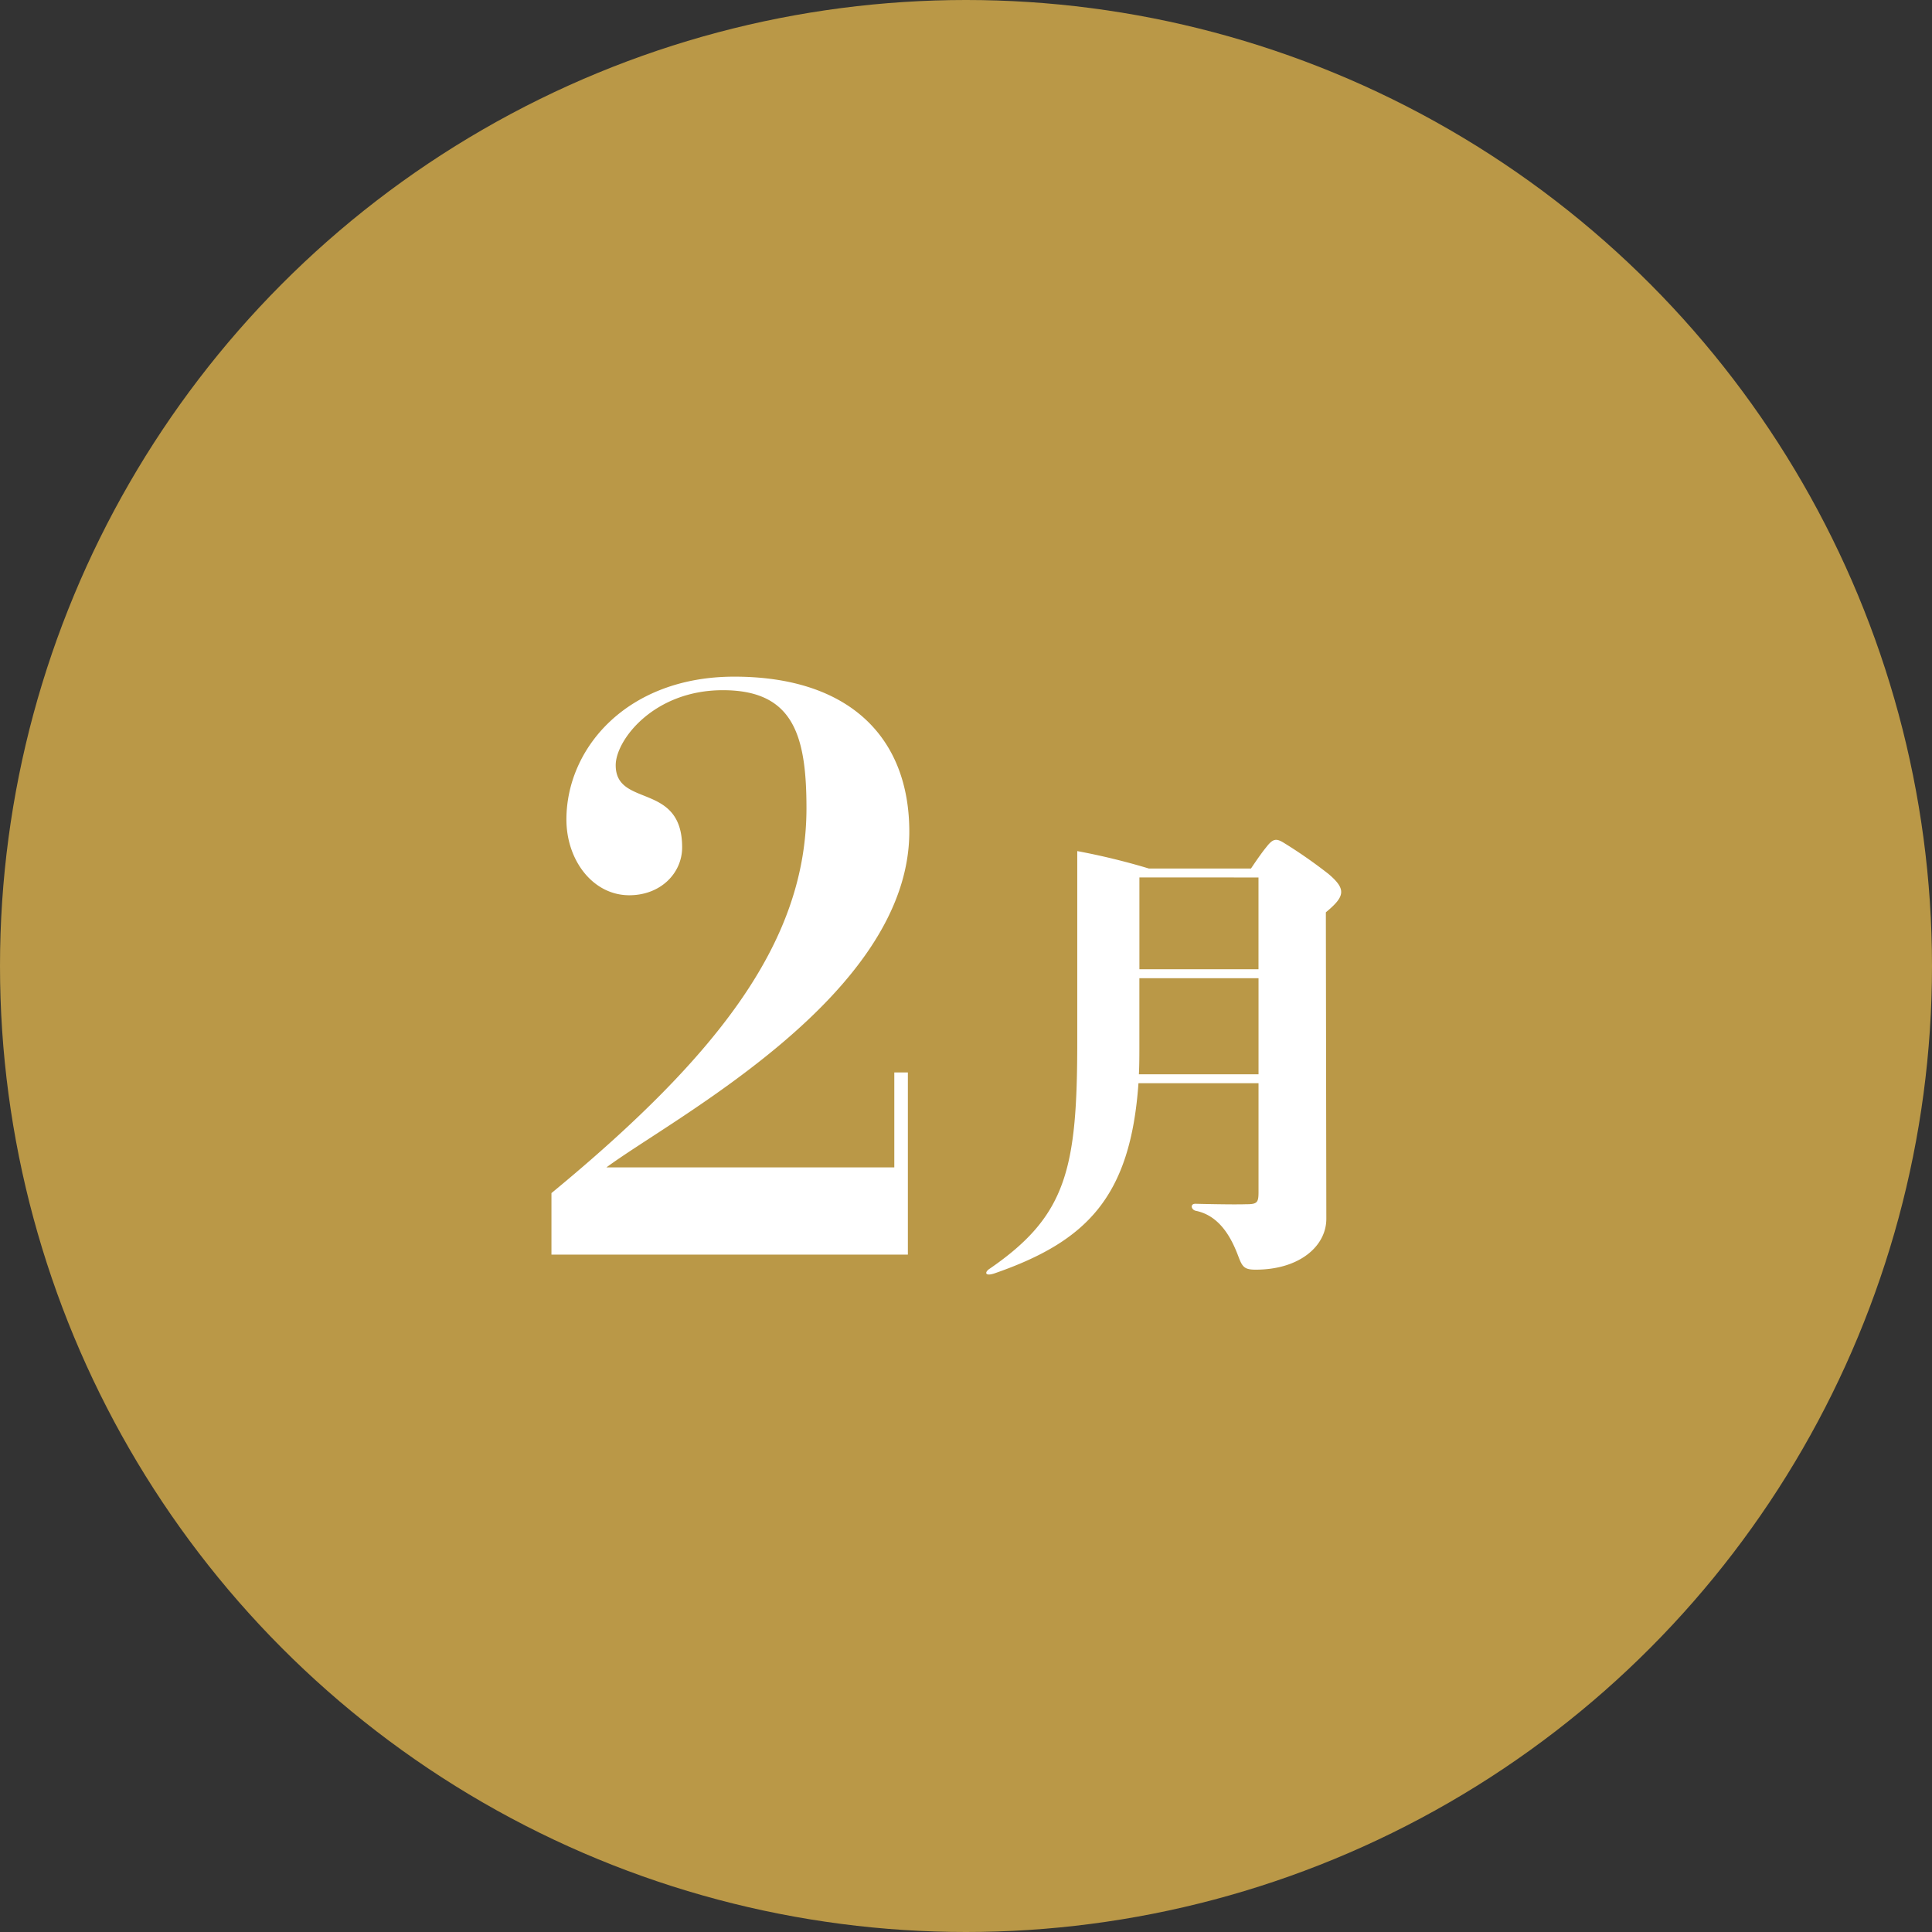
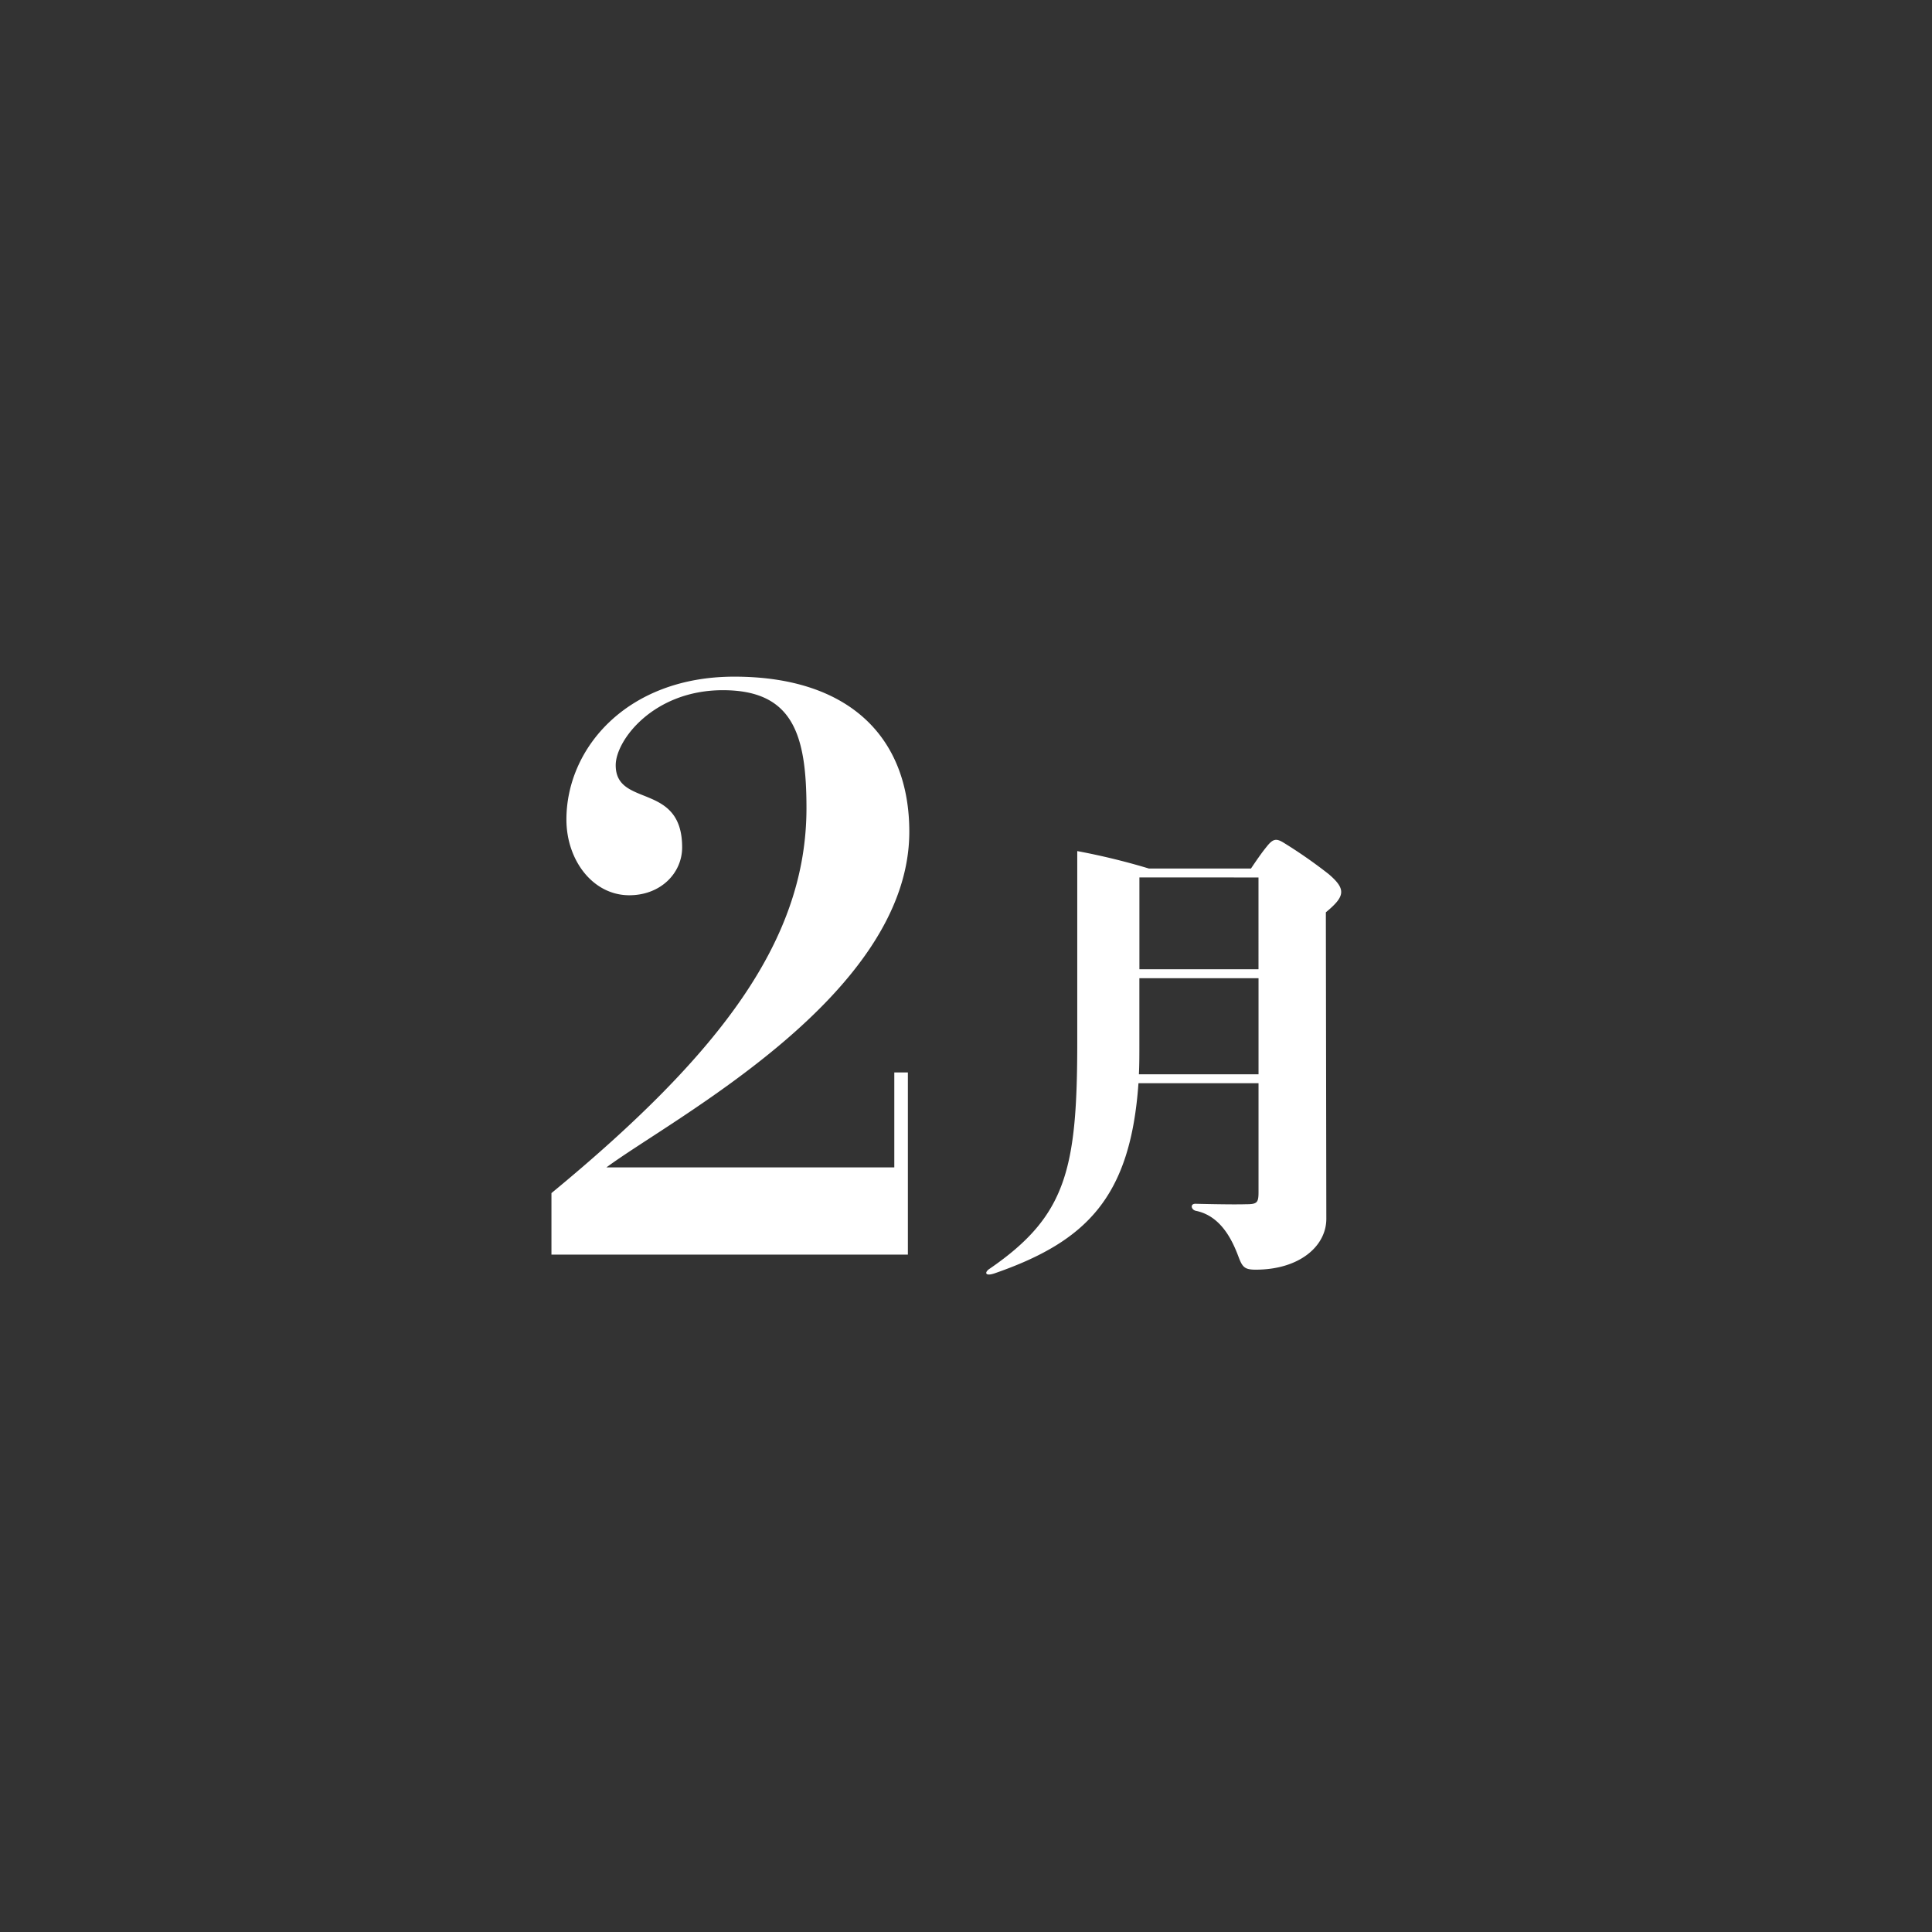
<svg xmlns="http://www.w3.org/2000/svg" width="238" height="238" viewBox="0 0 238 238">
  <rect x="0" y="0" width="238" height="238" fill="#333333" stroke="none" />
  <g id="グループ_2" data-name="グループ 2" transform="translate(-415 -276)">
    <g id="グループ_1" data-name="グループ 1">
-       <circle id="楕円形_2" data-name="楕円形 2" cx="119" cy="119" r="119" transform="translate(415 276)" fill="#ba9847" />
-     </g>
+       </g>
    <path id="パス_3" data-name="パス 3" d="M49.016-49.544c0-11.616-7.392-19.1-21.56-19.1-13.2,0-20.68,8.8-20.68,17.6,0,5.016,3.256,9.328,7.744,9.328,3.872,0,6.512-2.728,6.512-5.9,0-8.1-8.184-4.84-8.184-10.12,0-3.08,4.664-9.24,13.2-9.24,8.624,0,10.3,5.456,10.3,14.52,0,16.1-10.384,30.1-31.416,47.432V2.552H48.84v-22.44H47.168v11.7H11.7C19.888-14.256,49.016-29.392,49.016-49.544Zm51.6,5.174A59.856,59.856,0,0,0,95.11-48.2c-.87-.522-1.276-.522-2.088.522-.58.7-1.334,1.8-1.914,2.668H78.522a83.671,83.671,0,0,0-8.816-2.146v23.49c0,15.718-1.334,21.46-10.788,27.956-.638.406-.638.986.58.58C70.866.928,76.26-4.524,77.246-18.56h14.79v13.4c0,1.334-.174,1.508-1.566,1.508-1.8.058-6.206-.058-6.206-.058-.7,0-.522.754.058.87C87.454-2.2,88.846.87,89.6,2.9c.464,1.218.754,1.508,2.088,1.508,5.394,0,8.7-2.9,8.7-6.264l-.058-37.758C102.708-41.586,102.882-42.456,100.62-44.37Zm-8.584.464V-32.6H77.362v-11.31ZM77.3-19.662c.058-1.16.058-2.378.058-3.712v-8.12H92.036v11.832Z" transform="translate(478 428)" fill="#fff" />
  </g>
</svg>